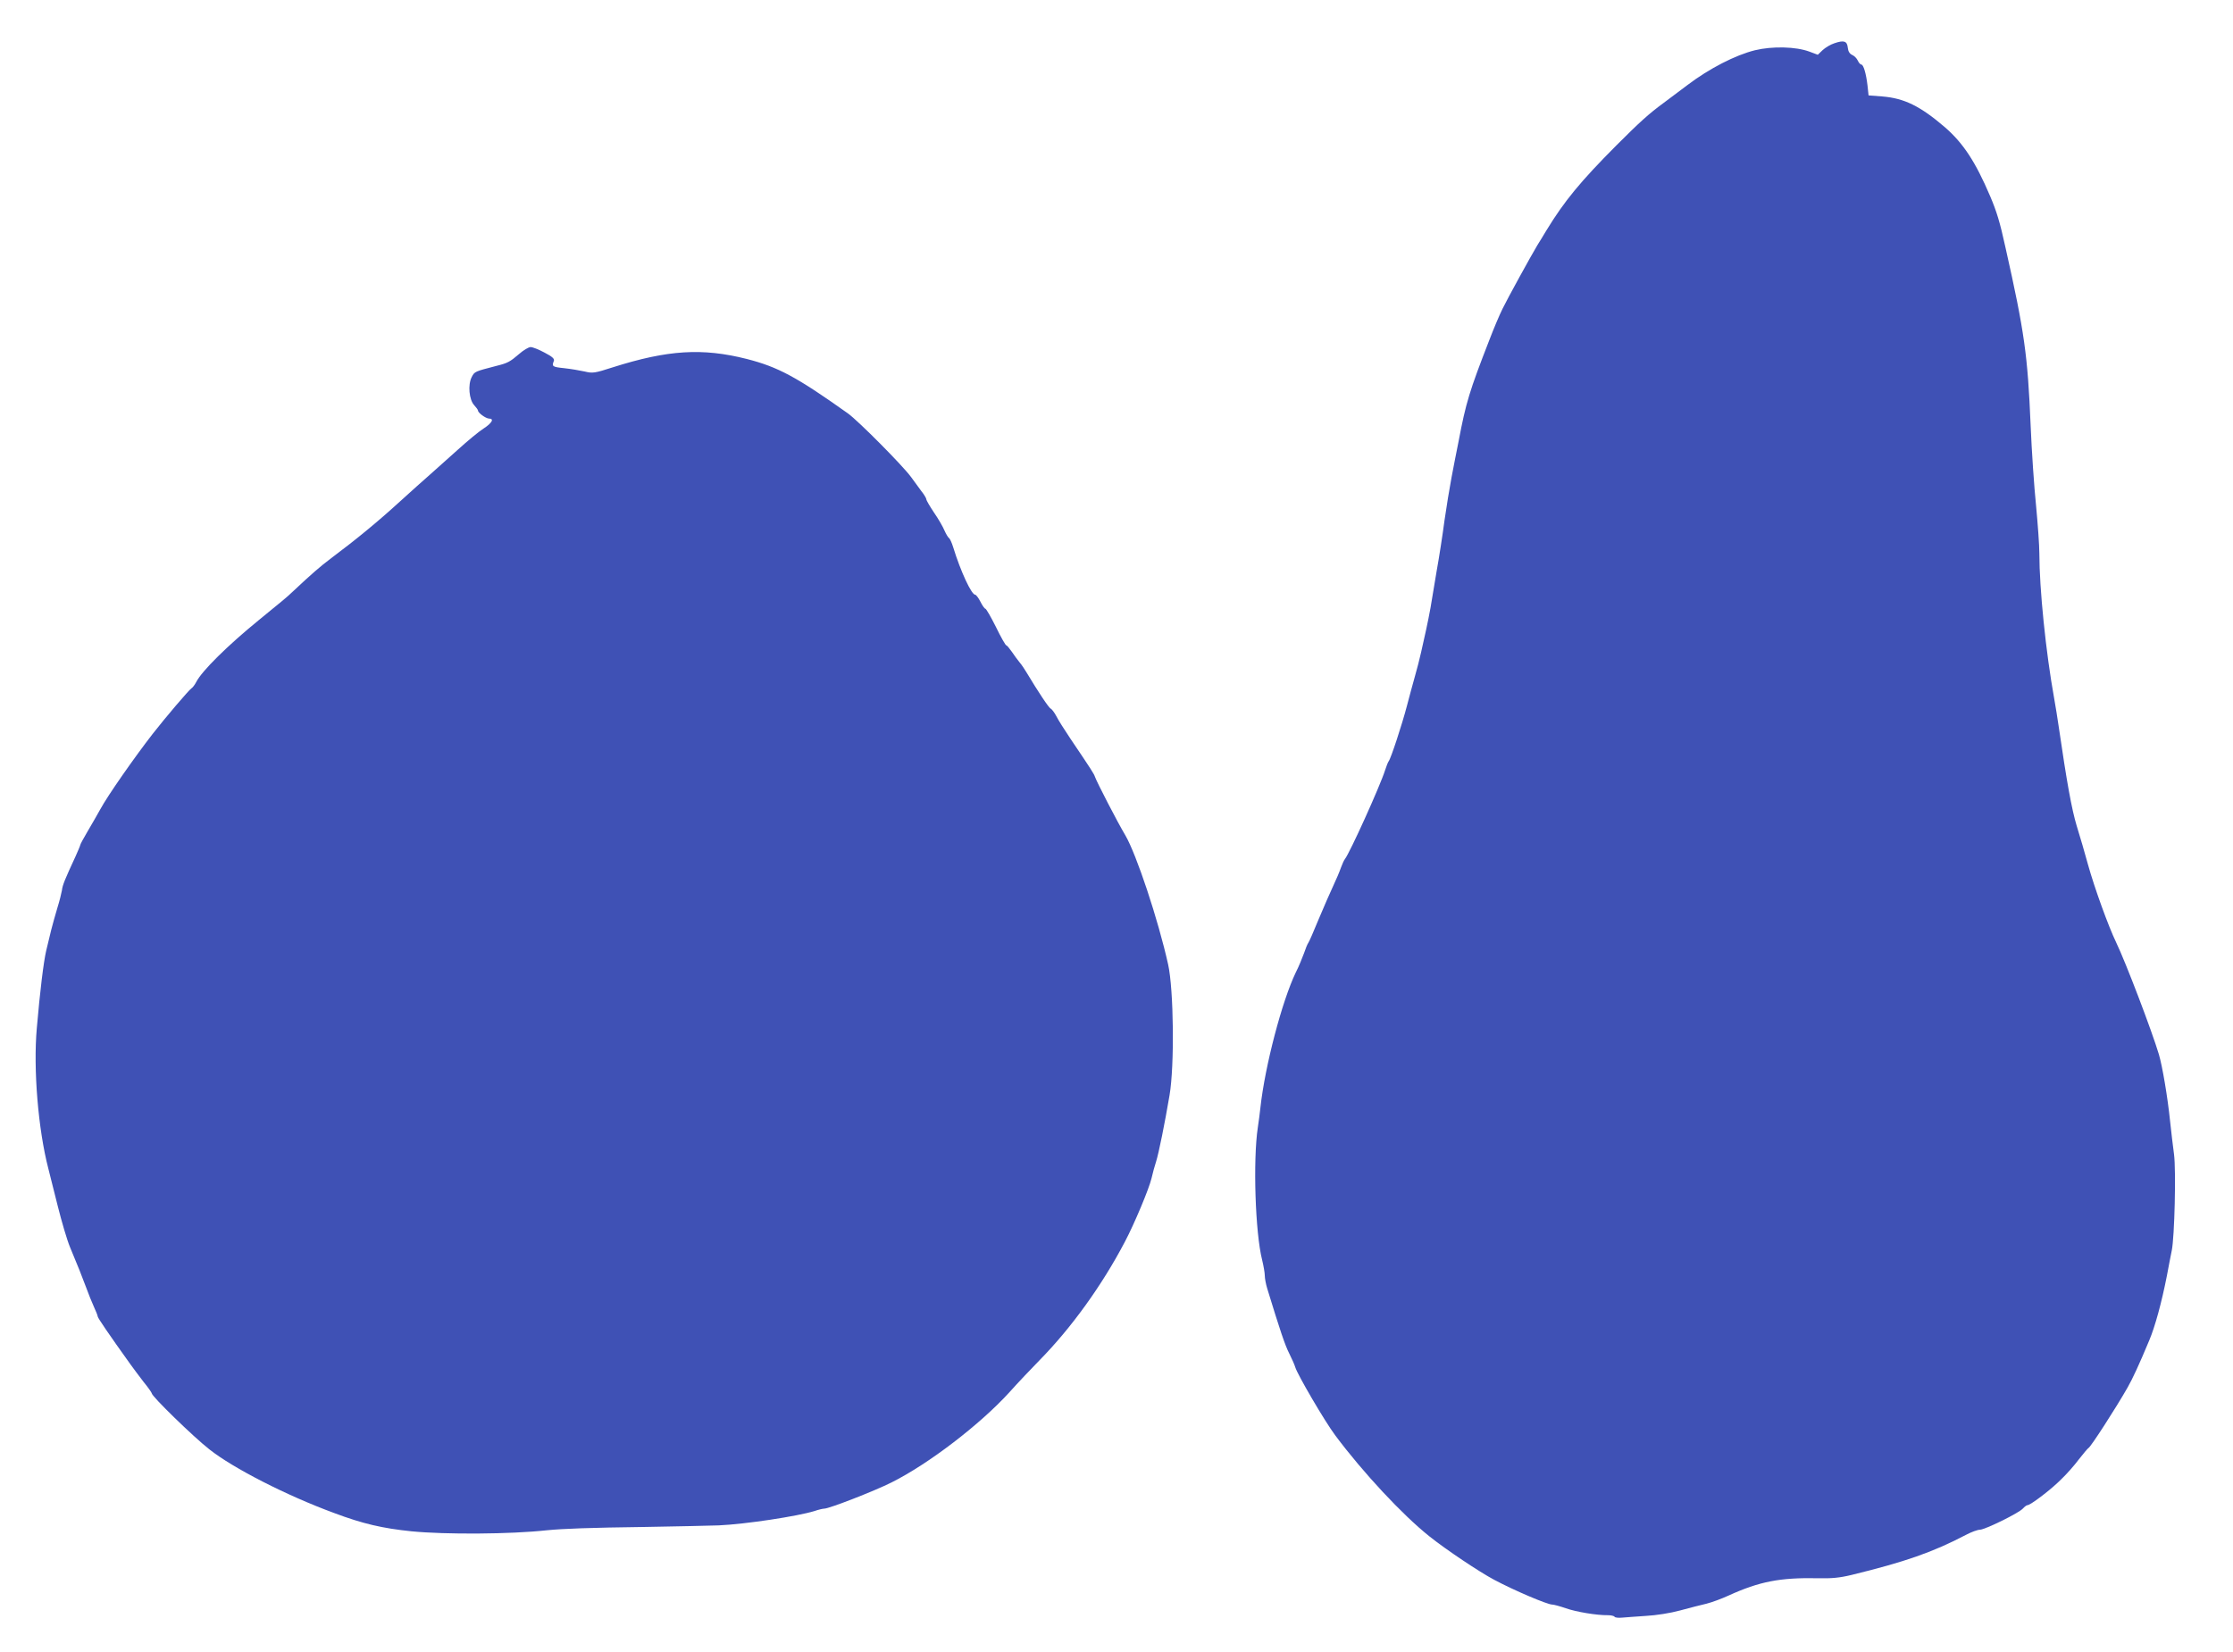
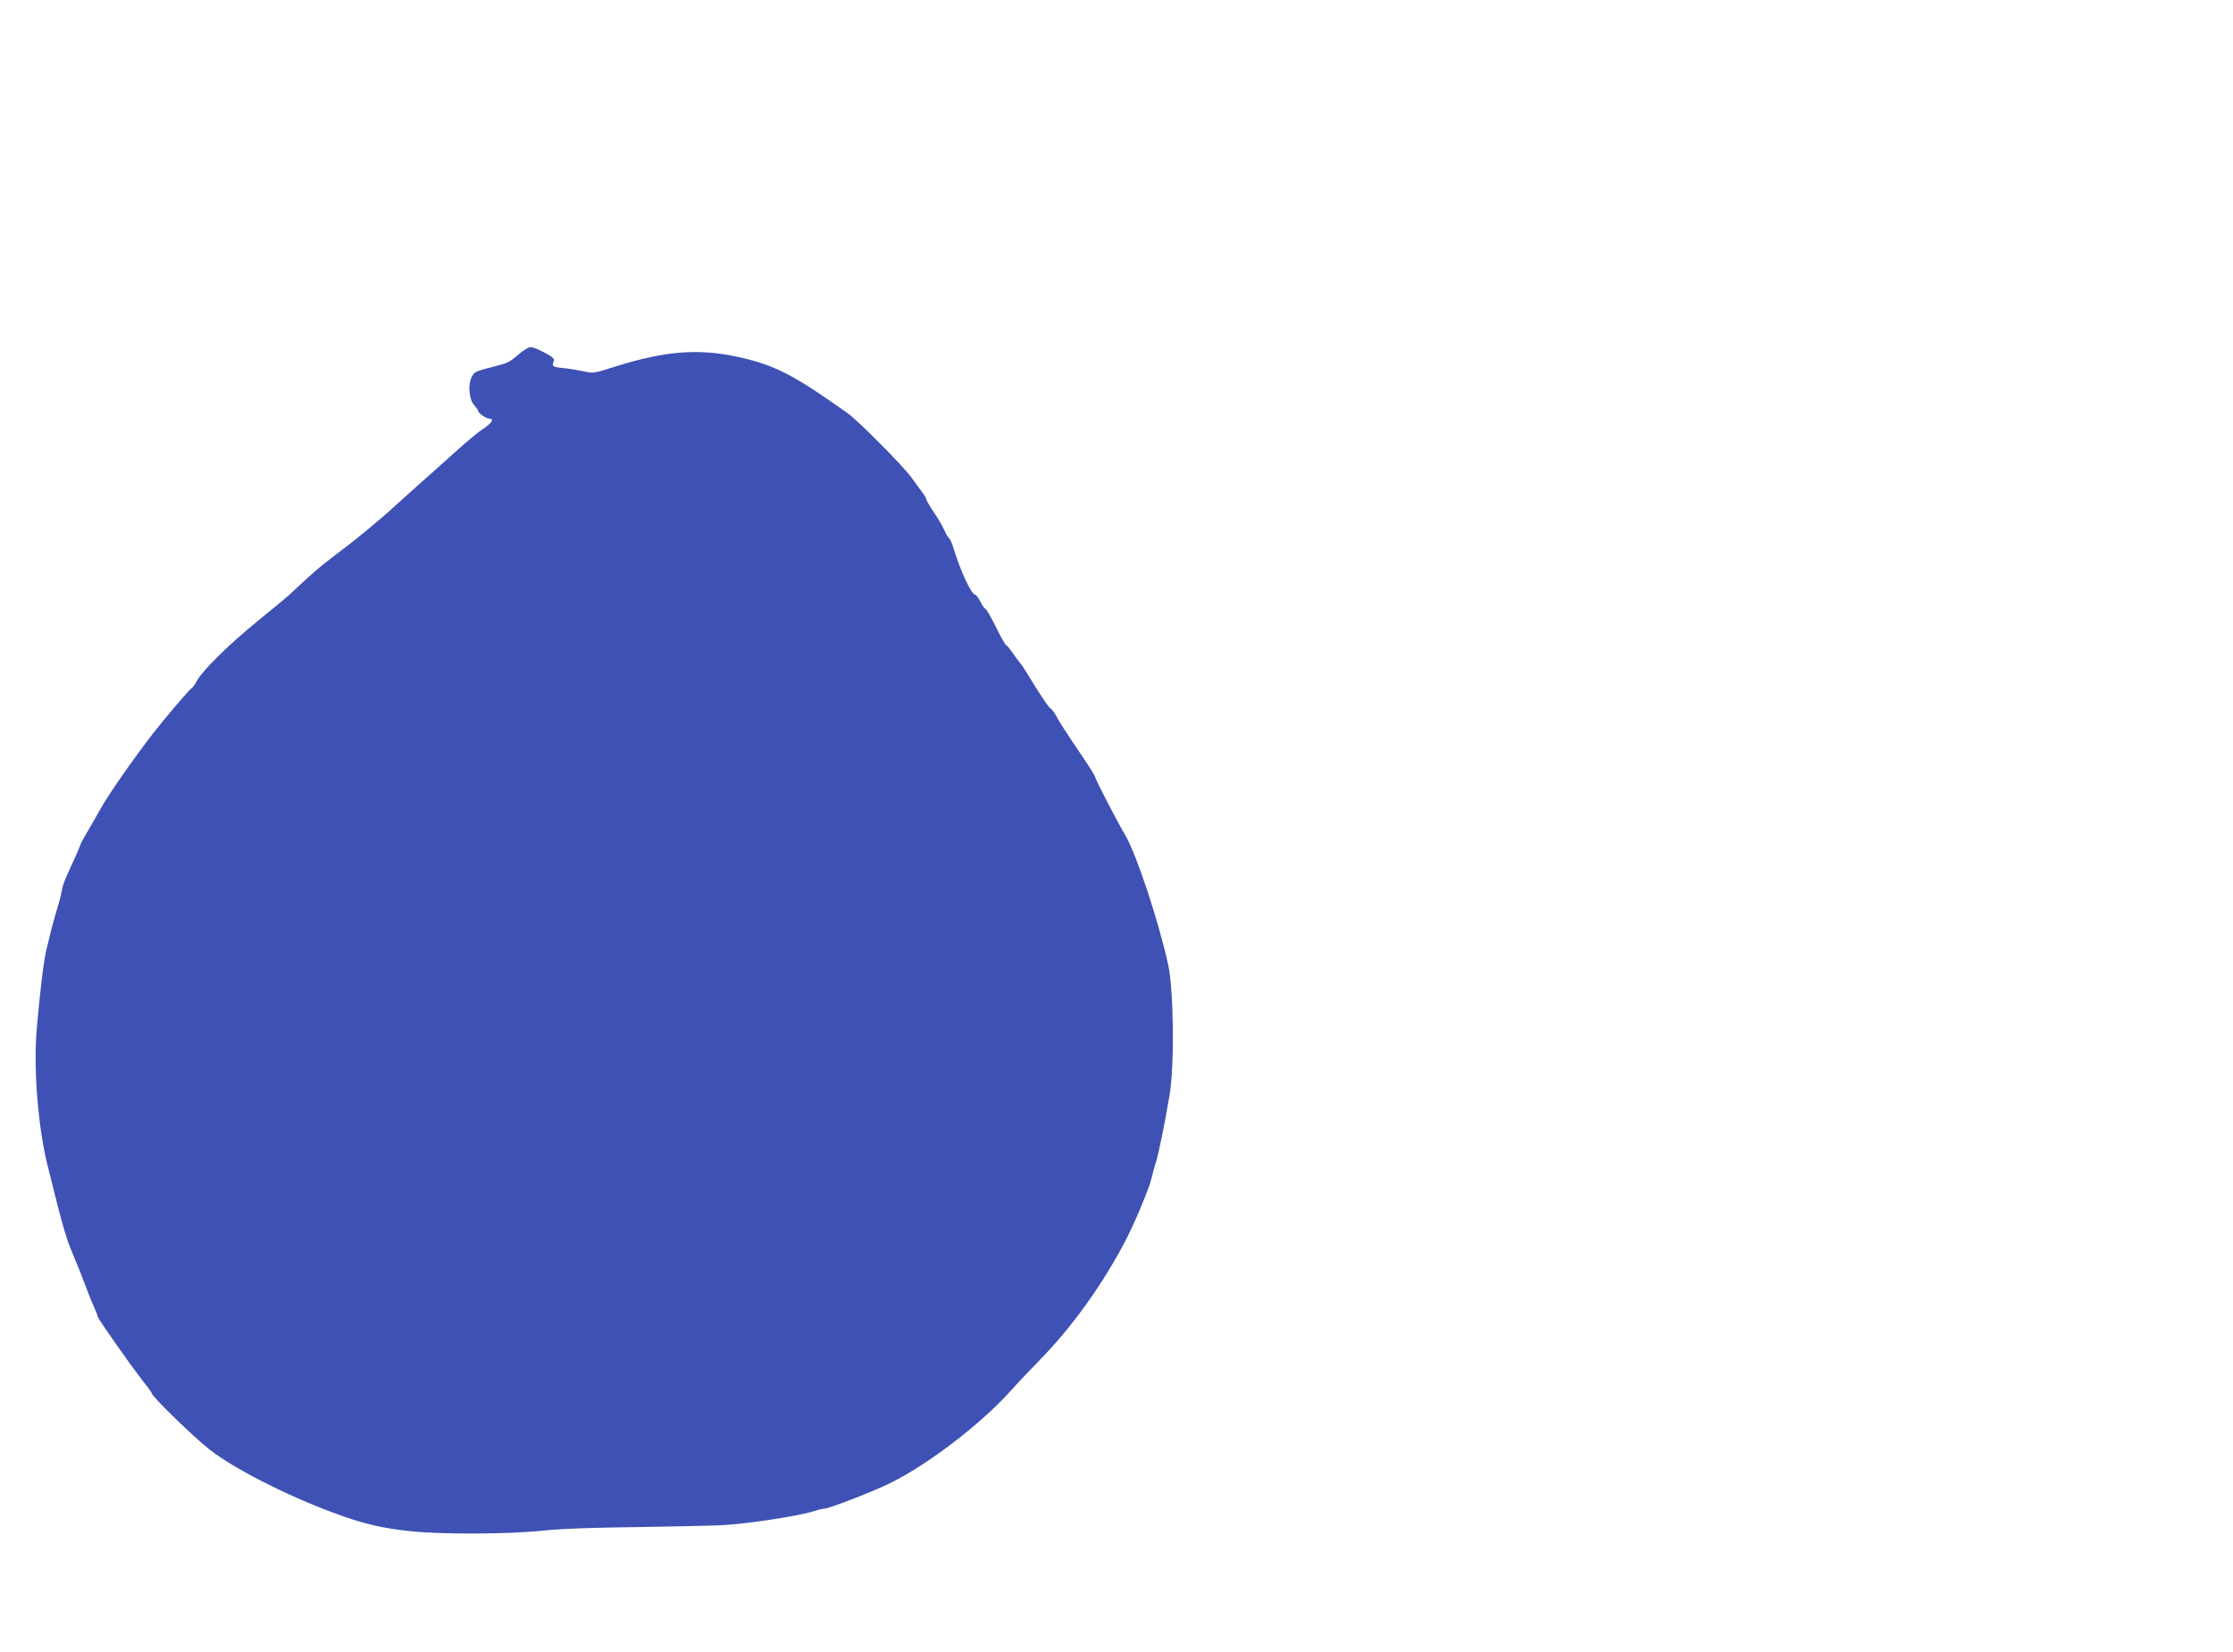
<svg xmlns="http://www.w3.org/2000/svg" version="1.0" width="1280pt" height="947pt" viewBox="0 0 1280 947" preserveAspectRatio="xMidYMid meet">
  <g transform="translate(0,947) scale(0.1,-0.1)" fill="#3f51b5" stroke="none">
-     <path d="M10515 9222 c-22 -7 -52 -25 -68 -40 l-27 -26 -48 18 c-78 29 -212 32 -312 8 -113 -28 -262 -105 -385 -198 -55 -41 -118 -88 -140 -105 -83 -61 -134 -107 -270 -243 -206 -207 -298 -319 -400 -486 -22 -36 -45 -75 -52 -85 -35 -58 -173 -309 -200 -365 -18 -36 -52 -117 -76 -180 -114 -293 -134 -358 -176 -580 -12 -58 -30 -152 -41 -210 -11 -58 -29 -168 -40 -245 -10 -77 -30 -207 -45 -290 -14 -82 -30 -177 -35 -210 -6 -33 -17 -89 -25 -125 -8 -36 -21 -94 -29 -130 -8 -36 -24 -99 -36 -140 -12 -41 -32 -118 -46 -170 -27 -103 -91 -299 -104 -315 -4 -5 -13 -28 -20 -50 -29 -92 -203 -476 -231 -511 -5 -6 -15 -28 -23 -50 -7 -21 -27 -68 -44 -104 -17 -36 -54 -121 -83 -190 -28 -69 -55 -130 -59 -135 -5 -6 -16 -33 -25 -60 -10 -27 -30 -77 -47 -110 -79 -164 -177 -537 -203 -775 -3 -30 -10 -82 -15 -115 -28 -186 -15 -603 25 -760 8 -33 15 -73 15 -88 0 -16 6 -49 14 -75 74 -242 102 -325 126 -372 15 -30 31 -66 35 -80 12 -41 169 -310 229 -390 158 -212 386 -457 541 -580 94 -75 285 -203 370 -248 114 -61 305 -142 332 -142 10 0 46 -10 78 -21 59 -21 179 -41 242 -40 18 0 35 -4 38 -9 3 -5 22 -7 43 -5 20 2 82 6 137 10 58 3 140 16 195 31 52 14 121 32 152 39 32 8 88 29 125 46 180 82 297 104 512 100 79 -2 125 2 195 19 307 75 465 130 656 230 30 16 66 29 79 29 31 1 222 95 246 121 10 11 22 20 27 20 17 0 132 87 189 144 32 30 79 83 105 118 27 35 52 64 56 66 12 5 155 226 224 347 28 49 67 133 124 270 33 78 71 217 101 370 10 55 23 120 28 145 16 78 25 458 13 551 -6 46 -17 134 -23 194 -14 136 -44 313 -64 380 -40 134 -190 528 -245 642 -44 91 -125 315 -161 445 -17 62 -46 163 -65 223 -29 97 -56 246 -104 575 -6 41 -17 111 -25 155 -48 265 -85 631 -85 832 0 46 -9 169 -19 275 -11 106 -25 313 -31 459 -17 403 -35 534 -144 1019 -32 147 -51 208 -88 295 -84 197 -154 304 -260 396 -141 121 -233 166 -359 176 l-78 6 -6 56 c-8 69 -23 121 -36 121 -5 0 -14 10 -20 23 -6 13 -20 27 -32 32 -15 7 -23 21 -25 41 -4 39 -22 45 -77 26z" />
    <path d="M2974 7439 c-50 -43 -64 -51 -129 -67 -123 -32 -125 -32 -141 -64 -23 -44 -15 -130 14 -161 12 -13 22 -27 22 -31 0 -13 44 -45 63 -46 31 0 18 -25 -31 -57 -27 -17 -92 -71 -146 -120 -54 -48 -126 -113 -160 -143 -35 -30 -112 -100 -173 -155 -127 -116 -251 -218 -394 -325 -65 -49 -110 -88 -223 -194 -29 -28 -57 -51 -192 -161 -179 -146 -326 -291 -359 -355 -8 -16 -21 -33 -28 -37 -14 -9 -148 -166 -222 -261 -104 -134 -258 -354 -300 -432 -17 -30 -49 -87 -73 -127 -23 -39 -42 -74 -42 -78 0 -3 -12 -32 -26 -63 -61 -132 -76 -167 -79 -197 -3 -17 -14 -62 -26 -100 -12 -39 -27 -95 -35 -125 -7 -30 -20 -84 -29 -120 -15 -63 -36 -235 -54 -445 -21 -235 8 -582 66 -805 8 -30 32 -127 54 -215 22 -88 53 -194 70 -235 46 -110 69 -168 94 -235 12 -33 31 -81 43 -107 12 -26 22 -51 22 -56 0 -8 64 -102 188 -275 15 -21 48 -65 74 -99 27 -33 48 -63 48 -67 1 -18 238 -249 330 -321 136 -108 443 -265 715 -365 165 -62 278 -88 444 -105 195 -19 567 -17 776 6 91 9 247 15 565 19 173 3 362 7 420 9 155 7 450 52 548 82 23 8 49 14 57 14 28 0 290 102 385 150 214 107 507 332 675 516 49 55 127 137 173 184 182 185 359 430 490 680 55 104 139 305 153 365 6 28 18 70 26 95 15 47 50 220 77 380 29 169 24 606 -8 750 -57 257 -182 632 -245 740 -45 75 -164 306 -174 335 -7 20 -18 37 -142 221 -33 49 -69 106 -80 128 -11 21 -26 40 -32 43 -11 4 -73 98 -139 208 -11 19 -29 45 -40 58 -10 12 -30 39 -44 60 -14 20 -28 37 -32 37 -4 0 -31 47 -59 105 -29 58 -56 105 -61 105 -4 0 -17 18 -28 40 -11 22 -25 40 -30 40 -21 0 -83 132 -126 272 -8 26 -19 50 -24 53 -6 4 -17 23 -26 43 -8 20 -35 67 -60 103 -24 36 -44 70 -44 76 0 6 -13 28 -30 49 -16 22 -42 57 -57 78 -46 64 -304 324 -363 366 -294 209 -400 266 -580 312 -254 64 -452 52 -767 -48 -105 -34 -116 -35 -162 -24 -27 6 -80 15 -117 19 -68 7 -72 10 -59 42 4 12 -9 24 -53 47 -33 18 -69 32 -80 32 -12 0 -42 -18 -68 -41z" />
  </g>
</svg>